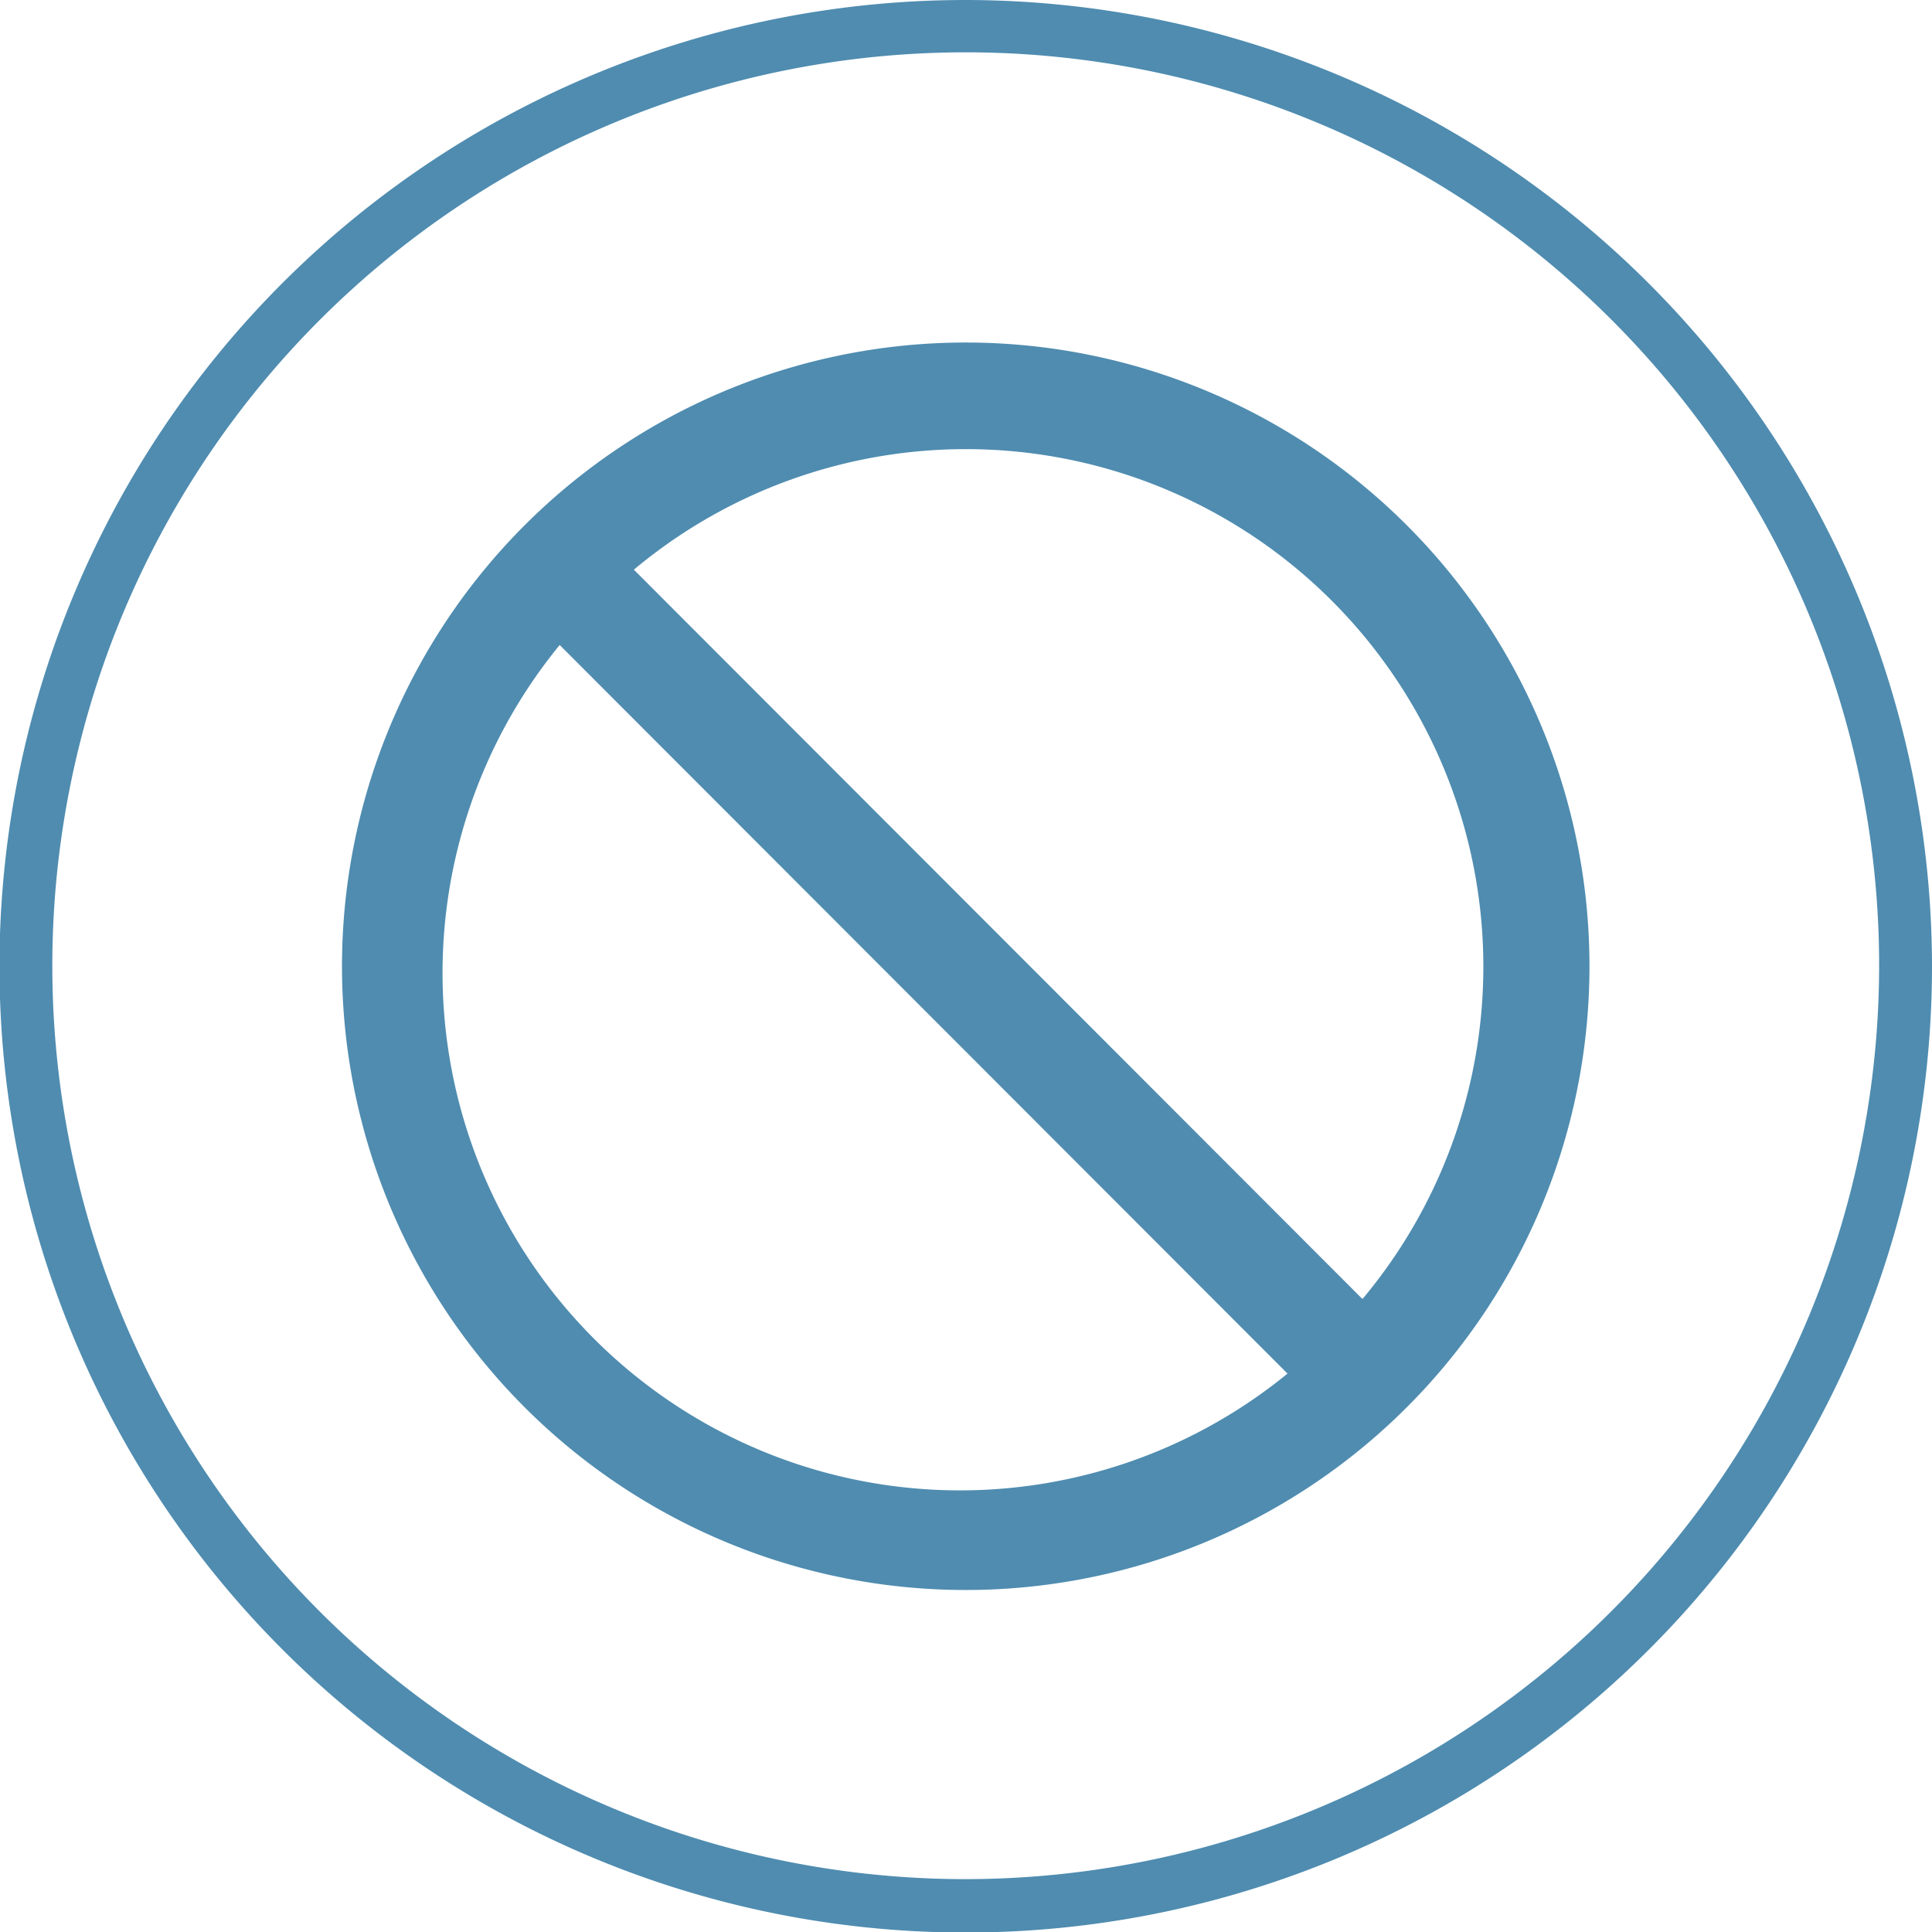
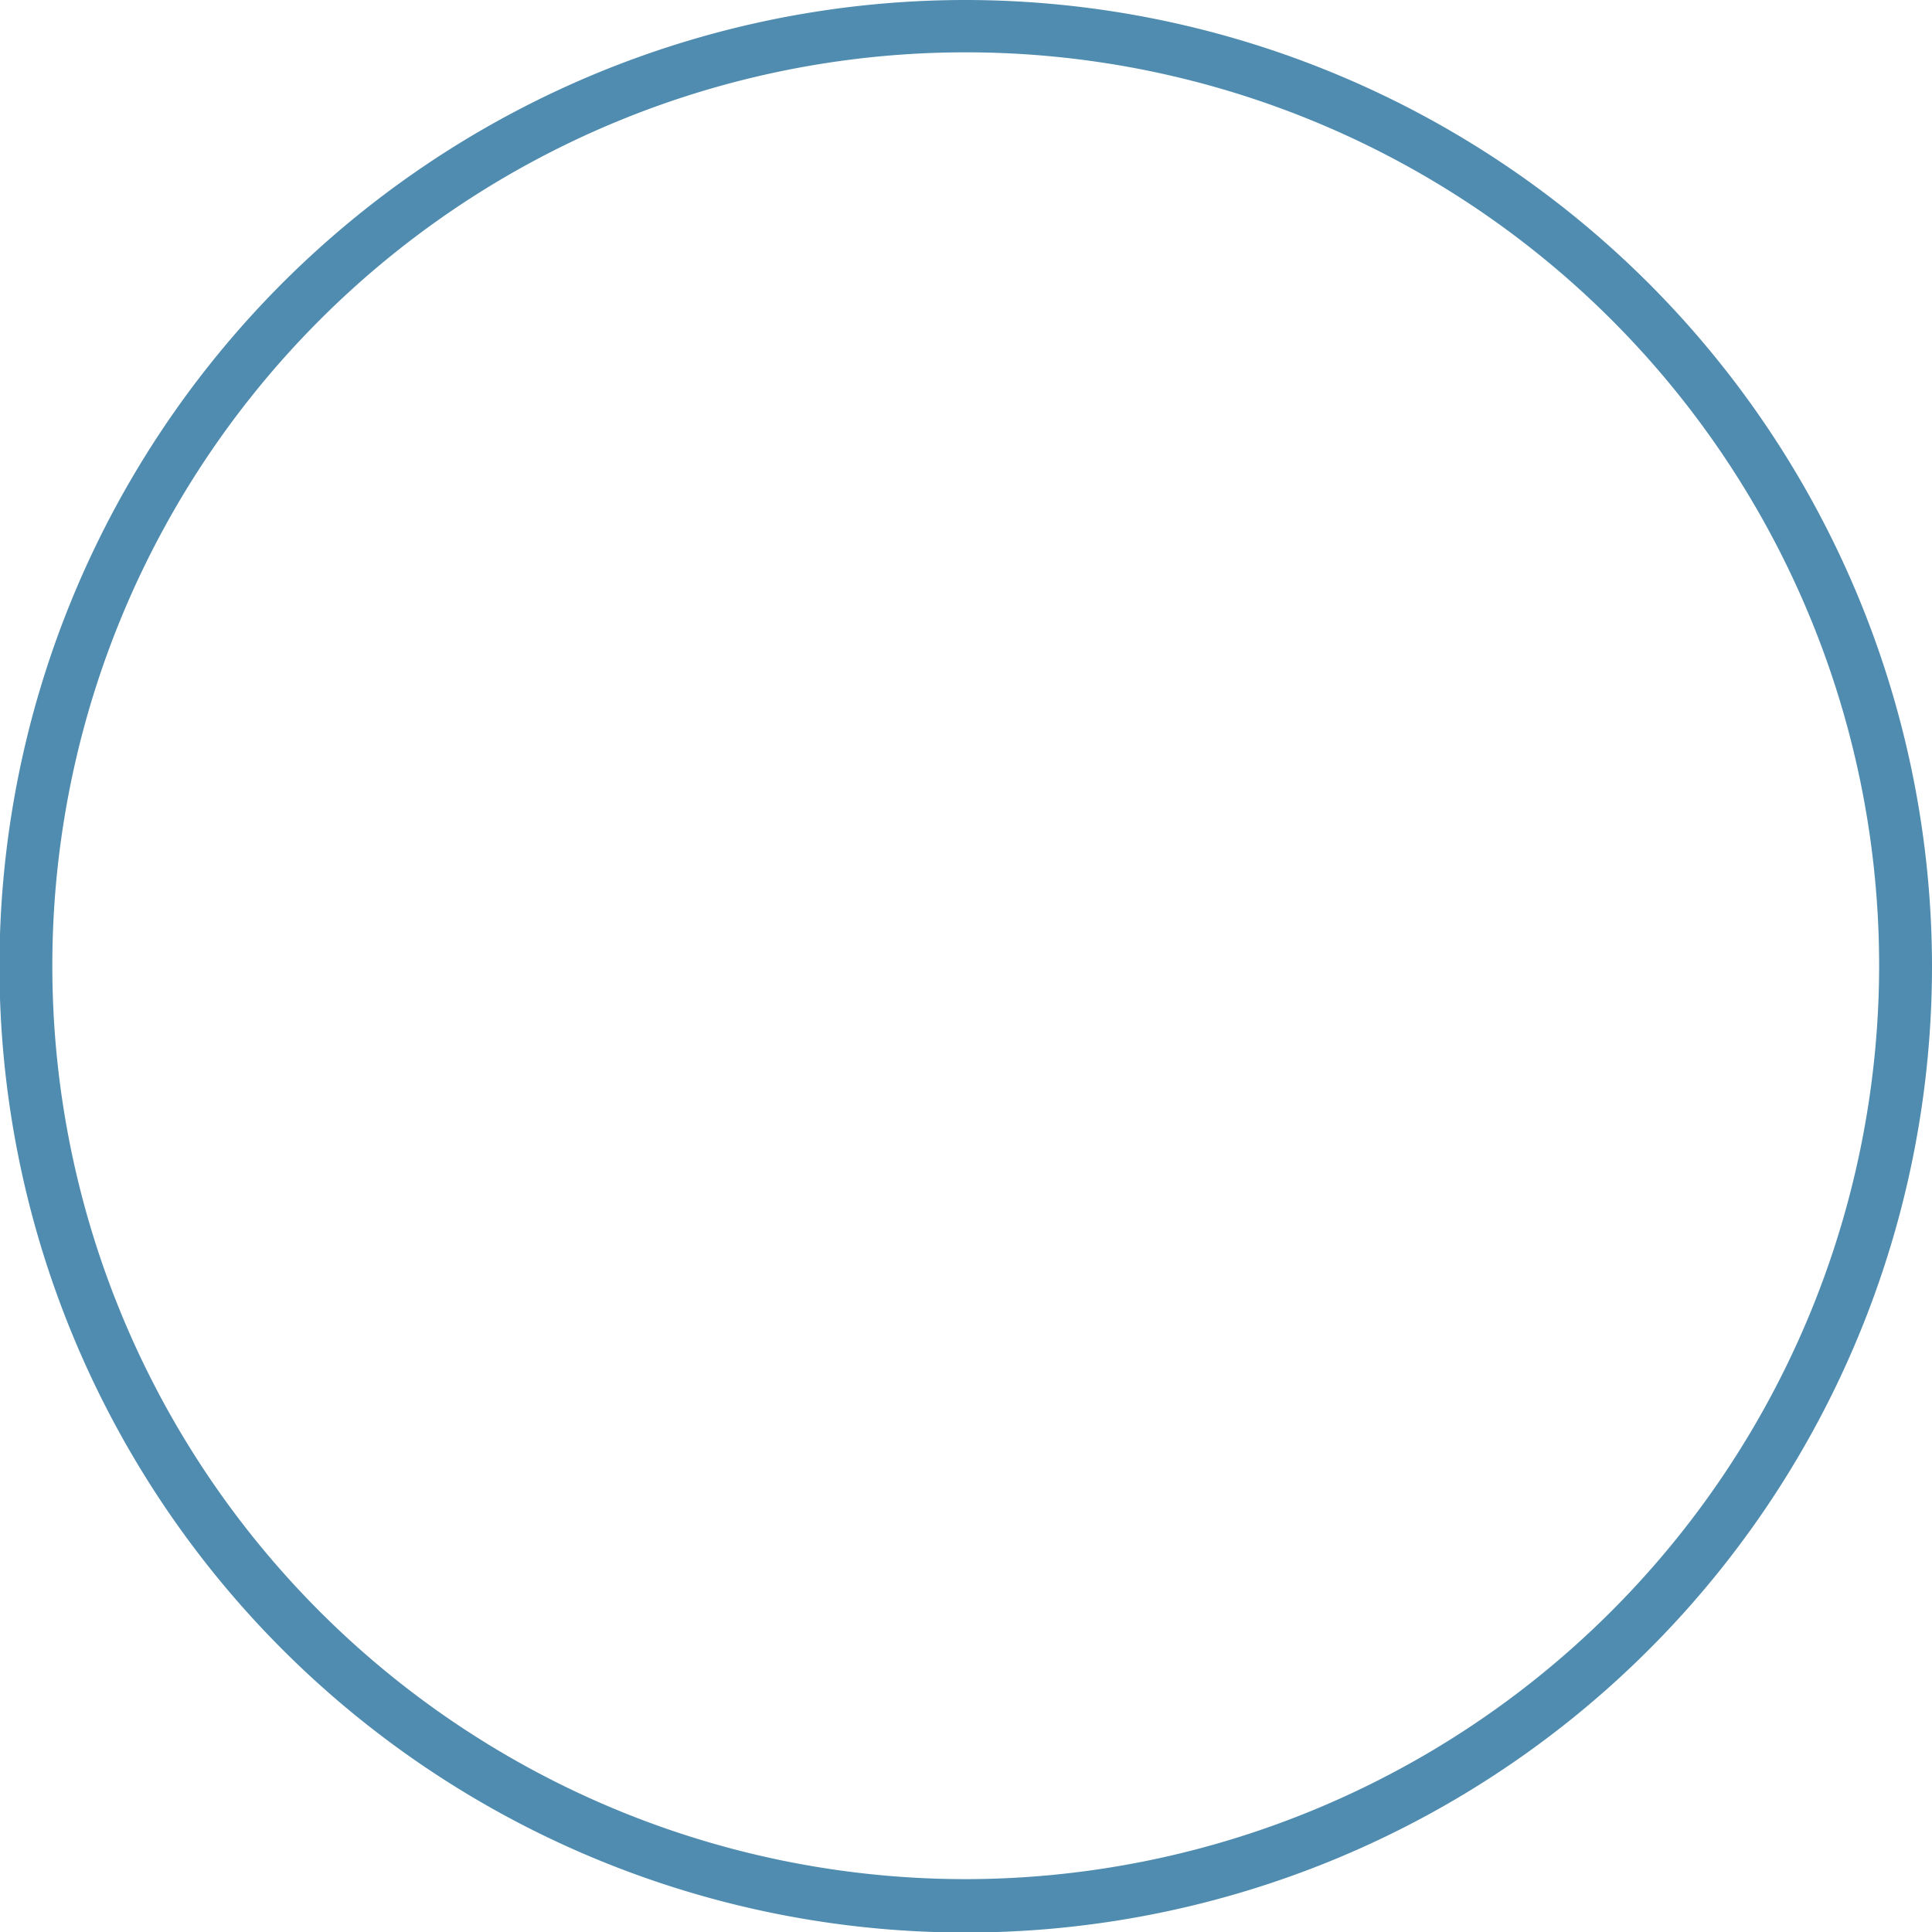
<svg xmlns="http://www.w3.org/2000/svg" id="Camada_1" data-name="Camada 1" viewBox="0 0 36.55 36.55">
  <defs>
    <style>.cls-1{fill:#4f8cb0;}</style>
  </defs>
  <path class="cls-1" d="M18.27,0A18.28,18.28,0,1,0,36.55,18.27,18.3,18.3,0,0,0,18.27,0Zm0,35.55A17.28,17.28,0,1,1,35.55,18.27,17.3,17.3,0,0,1,18.27,35.55Z" />
-   <path class="cls-1" d="M18.27,6.48a11.8,11.8,0,1,0,11.8,11.79A11.8,11.8,0,0,0,18.27,6.48Zm7.5,18.09A10.44,10.44,0,0,1,24.34,26,9.79,9.79,0,0,1,10.59,12.2,10,10,0,0,1,12,10.77a9.79,9.79,0,0,1,13.78,13.8Z" />
-   <rect class="cls-1" x="17.17" y="7.59" width="2" height="21.57" transform="translate(-7.67 18.22) rotate(-44.97)" />
</svg>